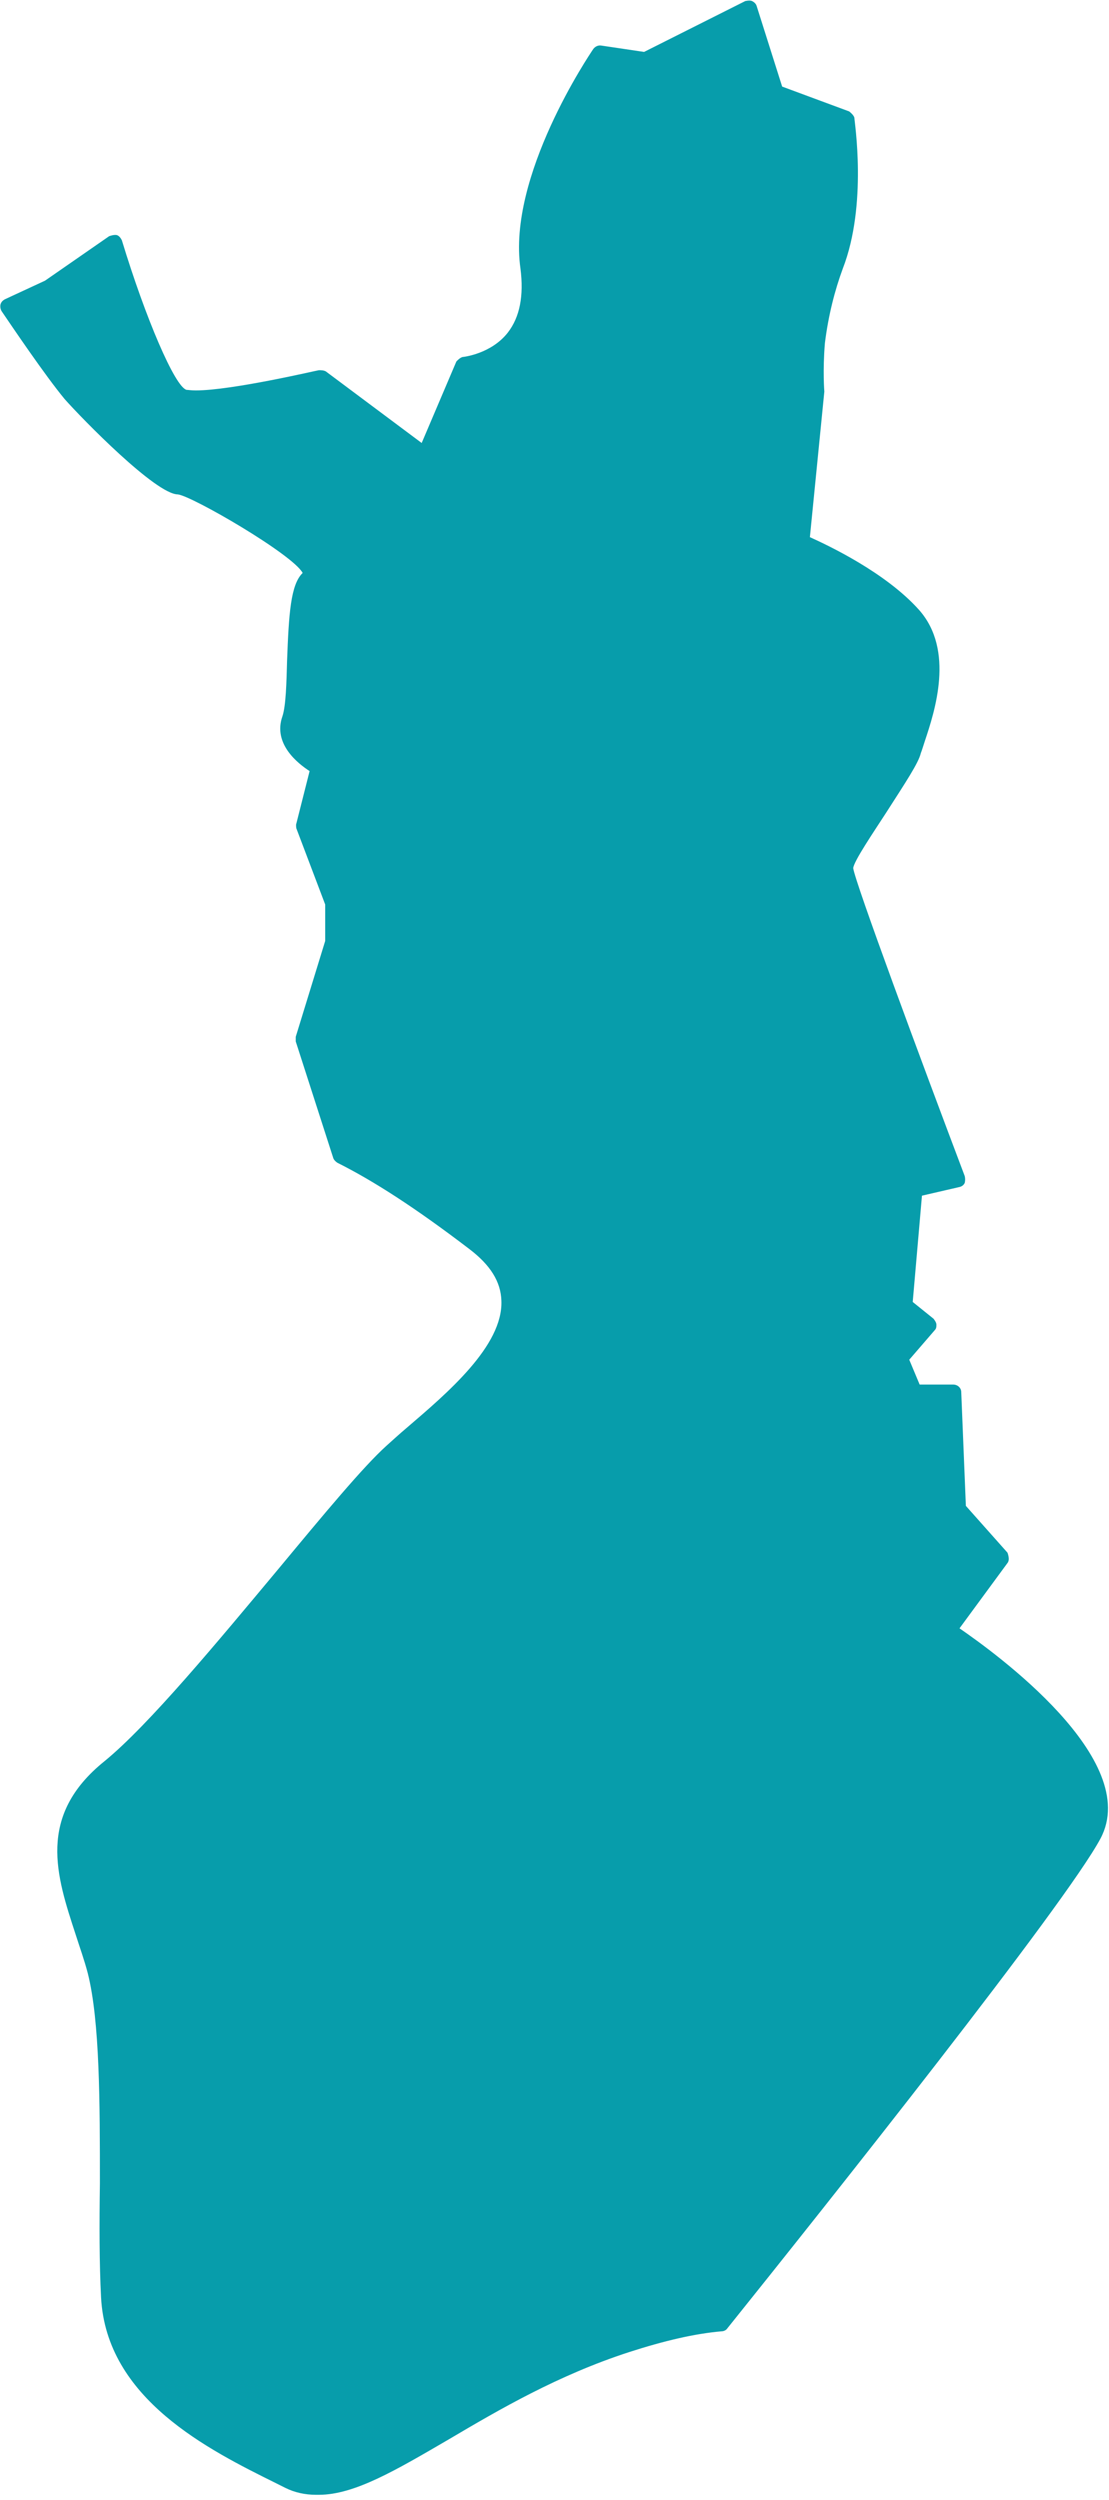
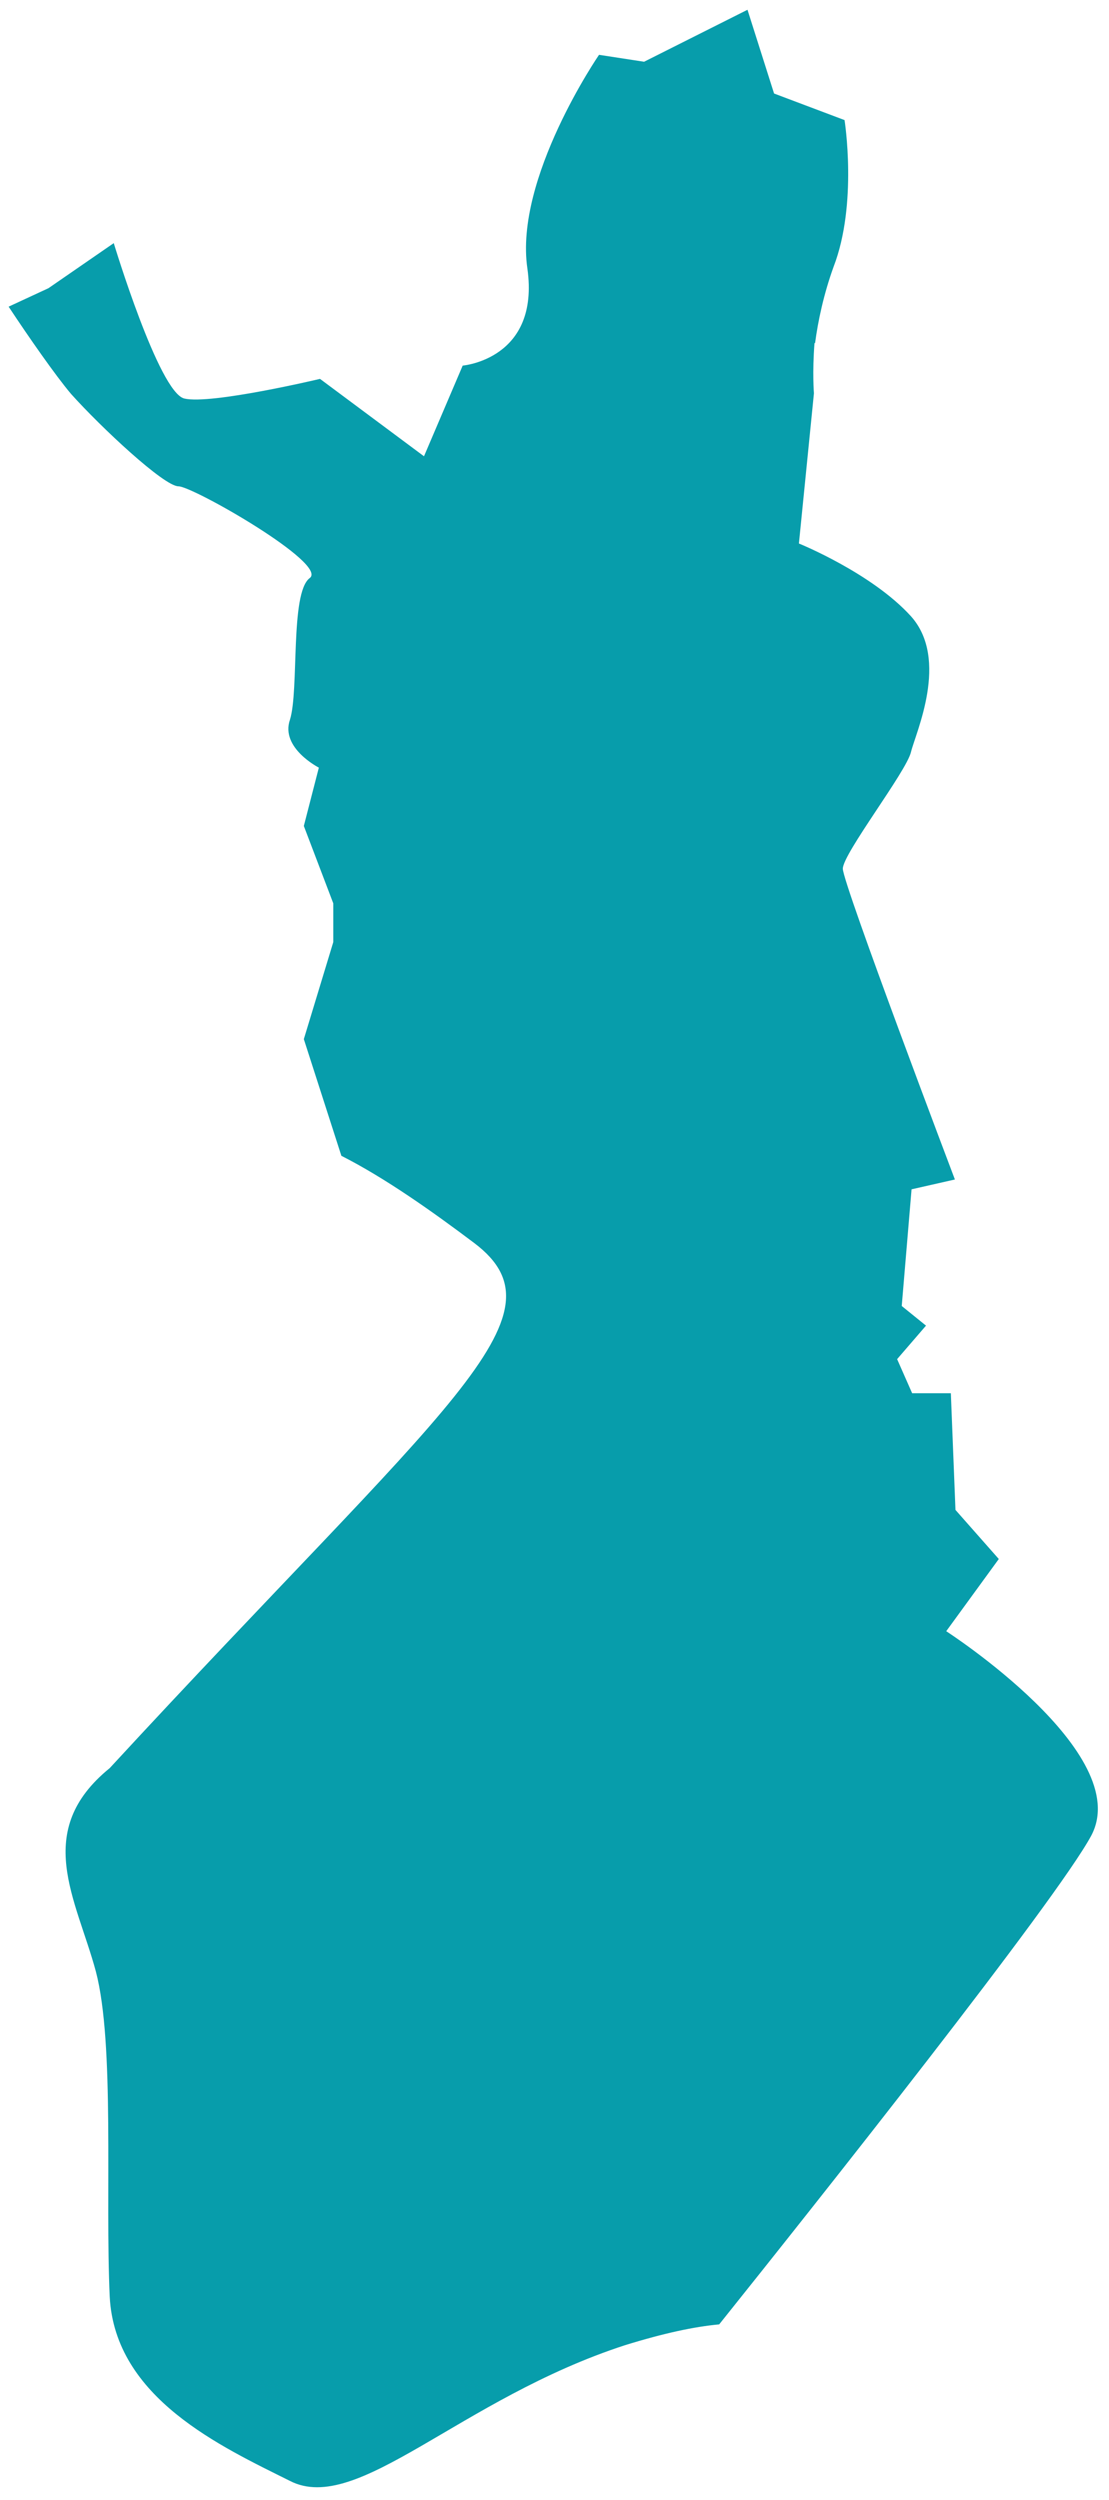
<svg xmlns="http://www.w3.org/2000/svg" width="181" height="408" viewBox="0 0 181 408" fill="none">
-   <path d="M132.936 55.984C132.559 60.792 132.842 64.185 132.842 64.185L130.391 88.695C130.391 88.695 142.271 93.502 148.682 100.572C154.999 107.642 149.436 119.614 148.682 122.724C147.928 125.93 137.556 139.315 137.556 141.766C137.556 144.217 155.848 192.481 155.848 192.481L148.776 194.084L147.173 213.125L151.134 216.33L146.419 221.798L148.871 227.36H155.188L155.942 246.401L163.014 254.414L154.434 266.197C154.434 266.197 185.265 286.087 178.099 299.567C172.348 310.219 133.219 359.52 117.379 379.316C113.325 379.693 108.422 380.73 102.011 382.71C75.045 391.477 58.356 410.518 47.325 404.862C36.199 399.301 18.756 391.382 17.907 374.791C17.153 358.201 18.756 333.597 15.645 321.72C12.439 309.842 5.273 298.813 17.907 288.538C30.542 278.169 55.15 244.893 63.919 236.975C72.688 229.151 93.242 214.822 77.402 202.851C70.519 197.666 62.788 192.198 55.716 188.616L49.588 169.575L54.396 153.738V147.422L49.588 134.791L52.039 125.27C52.039 125.27 45.722 122.065 47.325 117.446C48.833 112.638 47.325 96.801 50.53 94.35C53.736 92.088 31.485 79.362 29.127 79.362C26.77 79.362 16.493 69.747 11.59 64.28C9.045 61.263 4.707 55.041 1.407 50.045L7.913 47.029L18.567 39.676C18.567 39.676 25.922 63.997 30.07 65.034C34.407 66.071 52.228 61.829 52.228 61.829L69.199 74.46L75.516 59.661C75.516 59.661 88.15 58.624 86.076 43.824C83.908 29.118 97.768 8.946 97.768 8.946L105.122 10.077L121.999 1.593L126.336 15.261L137.839 19.598C137.839 19.598 140.008 33.266 136.048 43.541C134.445 47.972 133.502 52.402 133.031 55.984H132.936Z" fill="#079DAB" />
-   <path d="M51.567 407.125C49.776 407.125 48.079 406.748 46.57 405.994L45.062 405.24C34.03 399.772 17.342 391.477 16.493 374.886C16.21 369.324 16.21 363.008 16.305 356.316C16.305 343.307 16.304 329.827 14.324 322.003C13.759 319.835 13.004 317.761 12.344 315.687C9.233 306.166 5.933 296.362 17.059 287.407C24.319 281.468 35.539 267.894 45.533 255.922C52.887 247.061 59.299 239.332 63.07 235.938C64.013 235.09 65.145 234.053 66.37 233.016C72.97 227.36 82.116 219.63 81.833 212.277C81.739 209.166 80.042 206.433 76.553 203.793C67.785 197.1 60.902 192.67 55.056 189.748C54.773 189.559 54.49 189.276 54.396 188.994L48.267 169.952C48.267 169.952 48.267 169.386 48.267 169.198L53.076 153.55V147.611L48.362 135.168C48.362 135.168 48.267 134.602 48.362 134.414L50.53 125.835C48.644 124.61 44.496 121.405 46.099 116.88C46.664 115.183 46.759 111.413 46.853 107.831C47.136 100.289 47.419 95.388 49.399 93.502C47.796 90.486 31.39 80.965 29.033 80.682C25.45 80.682 13.476 68.427 10.553 65.128C7.347 61.263 1.879 53.156 0.276 50.8C0.087 50.517 -0.007 50.046 0.087 49.669C0.182 49.291 0.464 49.009 0.841 48.82L7.347 45.804L17.813 38.545C17.813 38.545 18.567 38.262 19.039 38.357C19.416 38.451 19.699 38.828 19.887 39.205C23.753 51.931 28.562 63.149 30.447 63.62C30.73 63.62 31.107 63.714 31.956 63.714C37.896 63.714 51.85 60.415 52.039 60.415C52.416 60.415 52.793 60.415 53.17 60.603L68.822 72.292L74.479 59.001C74.479 59.001 75.139 58.247 75.61 58.247C75.61 58.247 80.136 57.775 82.871 54.288C84.85 51.742 85.51 48.255 84.945 43.824C82.776 28.741 96.259 8.851 96.825 8.003C97.108 7.626 97.579 7.343 98.145 7.437L105.122 8.474L121.622 0.179C121.622 0.179 122.376 -0.01 122.753 0.179C123.13 0.368 123.413 0.65 123.508 1.027L127.656 14.13L138.594 18.184C138.594 18.184 139.348 18.749 139.442 19.221C139.442 19.786 141.611 33.361 137.556 43.824C136.236 47.406 135.199 51.46 134.633 55.984C134.256 60.509 134.539 63.903 134.539 63.903L132.182 87.658C135.105 88.978 144.534 93.408 150.002 99.535C155.848 106.134 152.548 116.126 150.945 120.934C150.662 121.782 150.474 122.442 150.285 122.913C149.908 124.516 147.833 127.626 144.628 132.623C142.553 135.828 139.348 140.541 139.253 141.672C139.536 143.934 150.285 172.968 157.451 191.916C157.545 192.293 157.545 192.67 157.451 193.047C157.262 193.424 156.979 193.613 156.602 193.707L150.473 195.121L148.965 212.466L152.359 215.199C152.359 215.199 152.831 215.765 152.831 216.142C152.831 216.519 152.831 216.802 152.548 217.085L148.399 221.892L150.096 225.946H155.565C156.319 225.946 156.885 226.511 156.885 227.171L157.639 245.742L164.428 253.377C164.428 253.377 164.899 254.508 164.428 255.074L156.602 265.726C162.353 269.685 186.491 287.124 179.608 300.039C173.856 310.785 135.105 359.521 118.699 379.976C118.51 380.259 118.133 380.448 117.756 380.448C113.419 380.825 108.516 381.956 102.67 383.841C91.073 387.612 81.55 393.173 73.253 398.075C64.673 403.071 57.885 407.125 52.039 407.125H51.567ZM56.659 187.674C62.505 190.69 69.388 195.121 78.062 201.719C82.116 204.83 84.285 208.318 84.379 212.183C84.662 220.761 74.95 228.962 67.973 234.995C66.747 236.032 65.71 236.975 64.673 237.823C61.09 241.123 54.396 249.135 47.419 257.525C37.425 269.591 26.016 283.354 18.567 289.387C8.856 297.211 11.59 305.318 14.701 314.744C15.456 316.912 16.116 318.986 16.681 321.249C18.85 329.355 18.85 343.024 18.756 356.221C18.756 362.914 18.756 369.136 18.945 374.697C19.793 389.78 34.973 397.321 46.099 402.883L47.702 403.637C53.17 406.371 60.902 402.035 71.368 395.813C79.476 391.1 89.47 385.161 101.35 381.296C107.102 379.411 112.005 378.374 116.436 377.902C129.542 361.5 170.933 309.56 176.685 298.813C182.059 288.633 161.693 272.513 153.396 267.234C153.113 267.046 152.925 266.763 152.831 266.386C152.831 266.009 152.831 265.632 153.113 265.349L161.128 254.414L154.716 247.25C154.716 247.25 154.433 246.684 154.339 246.401L153.585 228.679H148.494C147.928 228.679 147.456 228.397 147.268 227.925L144.816 222.364C144.816 222.364 144.722 221.327 145.005 220.95L148.776 216.519L145.948 214.163C145.948 214.163 145.382 213.503 145.476 213.031L147.079 193.99C147.079 193.424 147.551 192.953 148.116 192.859L153.773 191.539C148.965 178.813 135.954 144.123 135.954 141.766C135.954 140.258 137.745 137.43 141.799 131.303C144.062 127.909 146.796 123.762 147.173 122.442C147.268 121.876 147.551 121.216 147.833 120.274C149.248 115.938 152.359 106.888 147.456 101.421C141.422 94.633 129.825 89.92 129.731 89.826C129.165 89.637 128.882 89.072 128.882 88.506L131.333 63.997C131.333 63.997 131.051 60.603 131.428 55.796C132.088 51.083 133.125 46.746 134.539 42.976C137.745 34.492 136.708 23.368 136.331 20.446L125.488 16.393C125.488 16.393 124.828 15.921 124.734 15.544L120.868 3.384L105.405 11.208C105.405 11.208 104.839 11.397 104.651 11.302L98.145 10.265C95.788 13.848 85.322 31.004 87.113 43.541C87.868 48.726 87.019 52.874 84.473 55.984C81.739 59.378 77.873 60.415 76.176 60.792L70.142 74.932C70.142 74.932 69.67 75.592 69.293 75.686C68.916 75.686 68.445 75.686 68.162 75.497L51.662 63.149C48.833 63.809 37.142 66.354 31.579 66.354C30.73 66.354 29.976 66.354 29.41 66.165C25.262 65.128 19.982 49.857 17.436 41.656L8.29 47.972L3.01 50.423C5.179 53.628 9.516 60.038 12.25 63.243C17.813 69.559 26.959 77.666 28.75 77.854C31.201 77.854 50.248 88.318 51.662 92.748C51.945 93.691 51.662 94.633 50.907 95.199C49.493 96.236 49.304 103.212 49.116 107.736C49.022 111.696 48.833 115.466 48.173 117.54C46.947 121.122 52.133 123.762 52.227 123.856C52.793 124.139 53.076 124.799 52.887 125.364L50.624 134.508L55.339 146.762C55.339 146.762 55.339 147.045 55.339 147.234V153.55C55.339 153.55 55.339 153.832 55.339 153.927L50.624 169.386L56.376 187.485L56.659 187.674Z" fill="#079DAB" />
+   <path d="M132.936 55.984C132.559 60.792 132.842 64.185 132.842 64.185L130.391 88.695C130.391 88.695 142.271 93.502 148.682 100.572C154.999 107.642 149.436 119.614 148.682 122.724C147.928 125.93 137.556 139.315 137.556 141.766C137.556 144.217 155.848 192.481 155.848 192.481L148.776 194.084L147.173 213.125L151.134 216.33L146.419 221.798L148.871 227.36H155.188L155.942 246.401L163.014 254.414L154.434 266.197C154.434 266.197 185.265 286.087 178.099 299.567C172.348 310.219 133.219 359.52 117.379 379.316C113.325 379.693 108.422 380.73 102.011 382.71C75.045 391.477 58.356 410.518 47.325 404.862C36.199 399.301 18.756 391.382 17.907 374.791C17.153 358.201 18.756 333.597 15.645 321.72C12.439 309.842 5.273 298.813 17.907 288.538C72.688 229.151 93.242 214.822 77.402 202.851C70.519 197.666 62.788 192.198 55.716 188.616L49.588 169.575L54.396 153.738V147.422L49.588 134.791L52.039 125.27C52.039 125.27 45.722 122.065 47.325 117.446C48.833 112.638 47.325 96.801 50.53 94.35C53.736 92.088 31.485 79.362 29.127 79.362C26.77 79.362 16.493 69.747 11.59 64.28C9.045 61.263 4.707 55.041 1.407 50.045L7.913 47.029L18.567 39.676C18.567 39.676 25.922 63.997 30.07 65.034C34.407 66.071 52.228 61.829 52.228 61.829L69.199 74.46L75.516 59.661C75.516 59.661 88.15 58.624 86.076 43.824C83.908 29.118 97.768 8.946 97.768 8.946L105.122 10.077L121.999 1.593L126.336 15.261L137.839 19.598C137.839 19.598 140.008 33.266 136.048 43.541C134.445 47.972 133.502 52.402 133.031 55.984H132.936Z" fill="#079DAB" />
</svg>